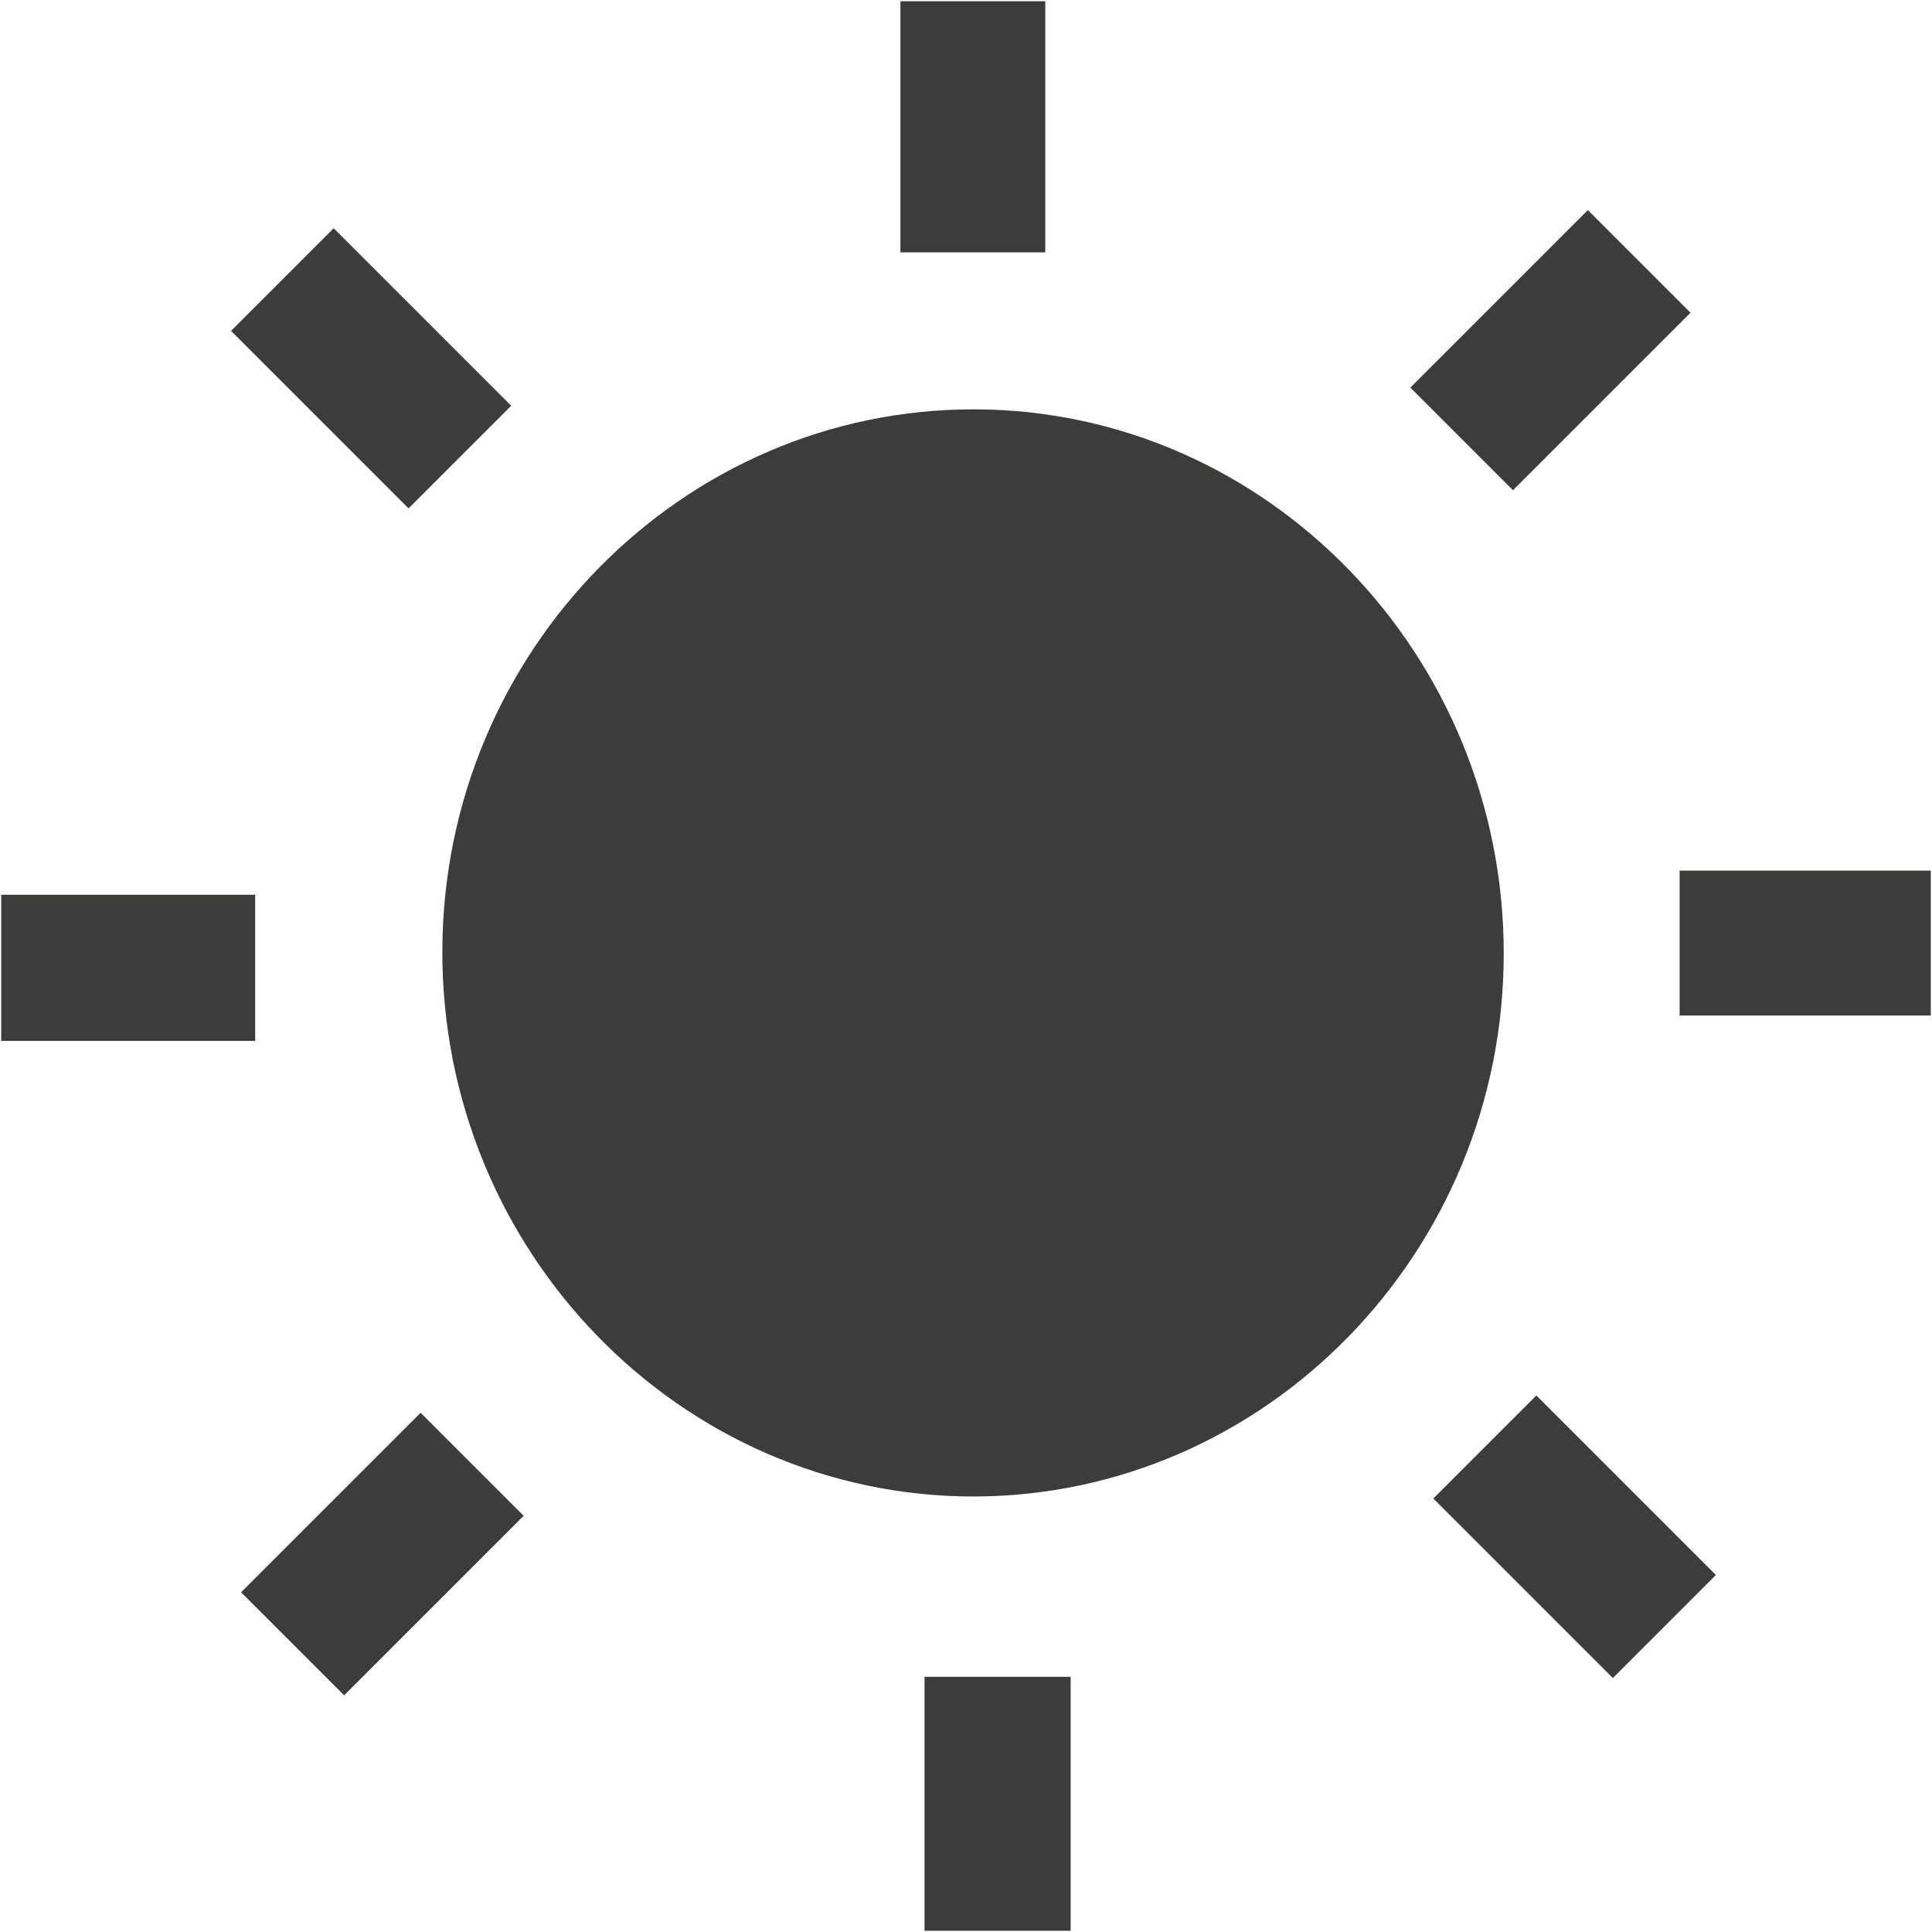
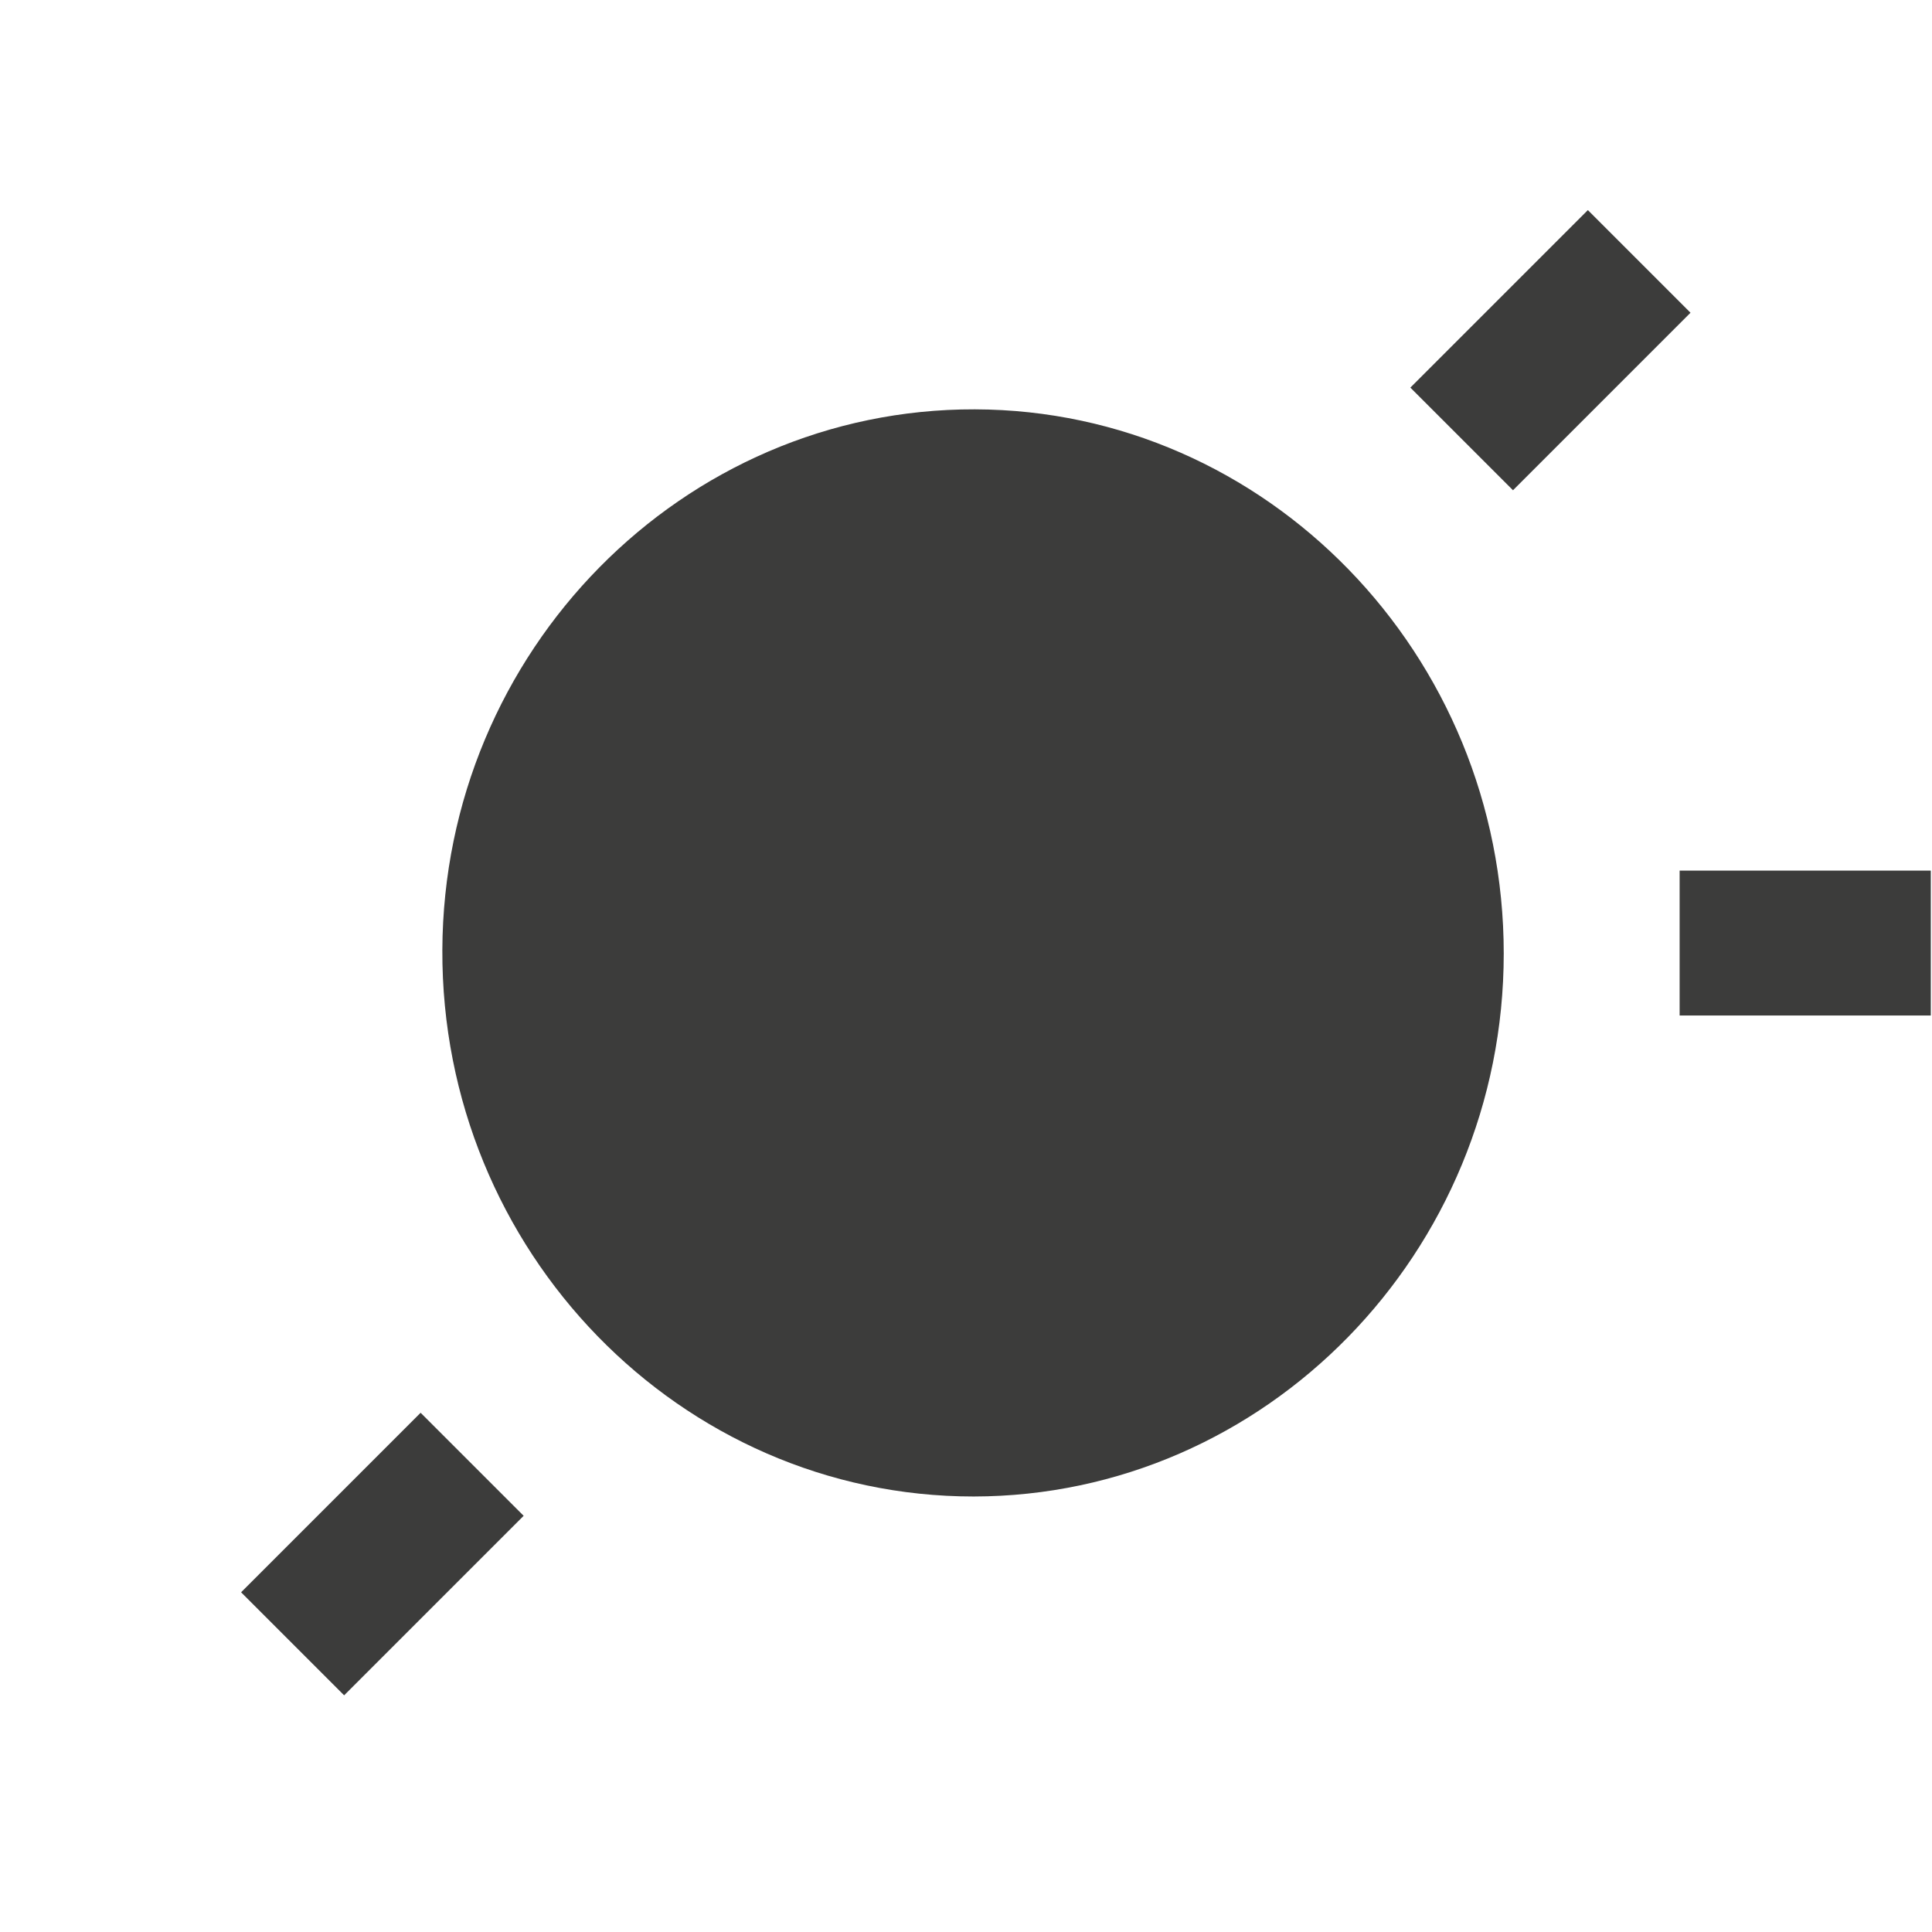
<svg xmlns="http://www.w3.org/2000/svg" id="Calque_1" data-name="Calque 1" viewBox="0 0 48 48">
  <defs>
    <style>
      .cls-1 {
        fill: #3c3c3b;
        stroke-width: 0px;
      }
    </style>
  </defs>
  <path class="cls-1" d="M37.36,23.69c0,7.43-5.92,13.48-13.17,13.49-7.29,0-13.23-6.1-13.2-13.58.03-7.42,5.97-13.45,13.23-13.43,7.25.02,13.14,6.09,13.14,13.52Z" />
-   <path class="cls-1" d="M25.97,6.27h-3.6V.03h3.6v6.24Z" />
-   <path class="cls-1" d="M26.6,41.66v6.31h-3.63v-6.31h3.63Z" />
  <path class="cls-1" d="M41.73,25.23v-3.6h6.24v3.6h-6.24Z" />
-   <path class="cls-1" d="M6.34,25.86H.03v-3.63h6.31v3.63Z" />
  <path class="cls-1" d="M37.59,12.18c-.86-.86-1.68-1.68-2.55-2.55,1.48-1.48,2.91-2.91,4.41-4.41.84.84,1.66,1.66,2.55,2.55-1.4,1.4-2.83,2.83-4.41,4.41Z" />
  <path class="cls-1" d="M13.01,37.66l-4.46,4.46-2.56-2.56c1.44-1.44,2.9-2.9,4.46-4.46l2.56,2.56Z" />
-   <path class="cls-1" d="M12.7,10.08l-2.55,2.55c-1.48-1.48-2.91-2.91-4.41-4.41.84-.84,1.66-1.66,2.55-2.55l4.41,4.41Z" />
-   <path class="cls-1" d="M38.17,34.67c1.54,1.54,2.97,2.97,4.46,4.46-.86.86-1.68,1.68-2.56,2.56l-4.46-4.46,2.56-2.56Z" />
</svg>